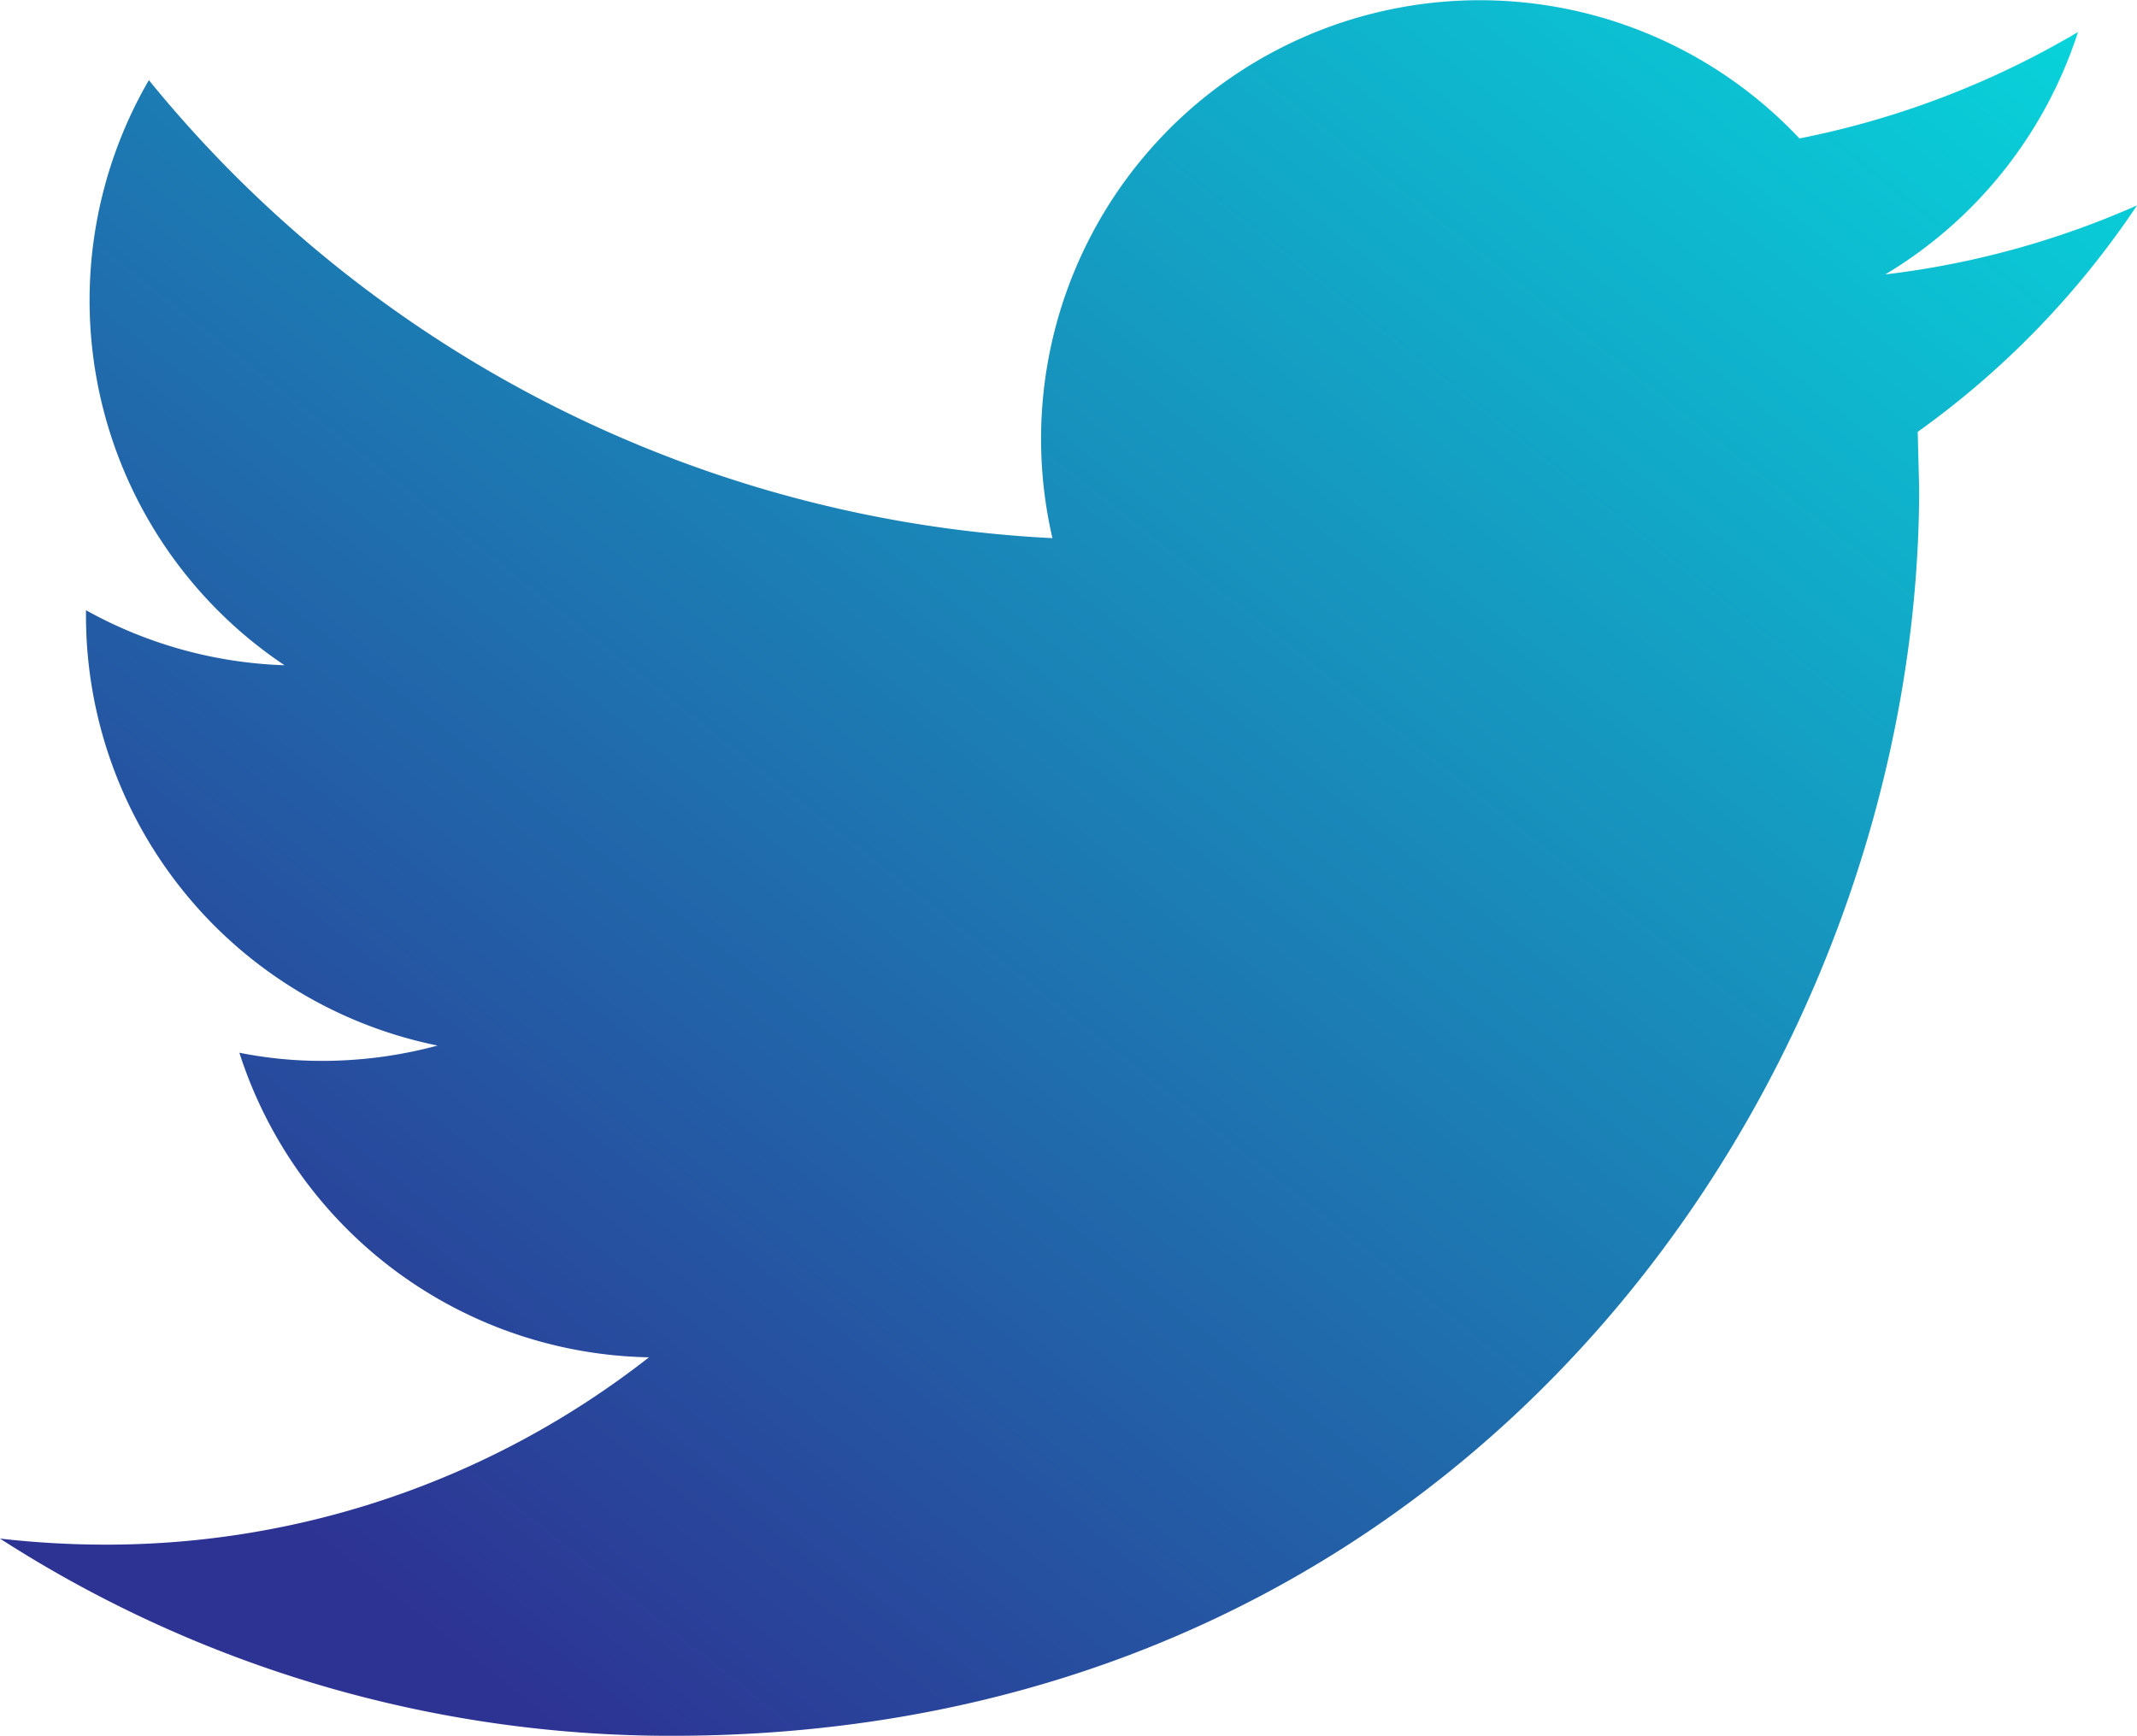
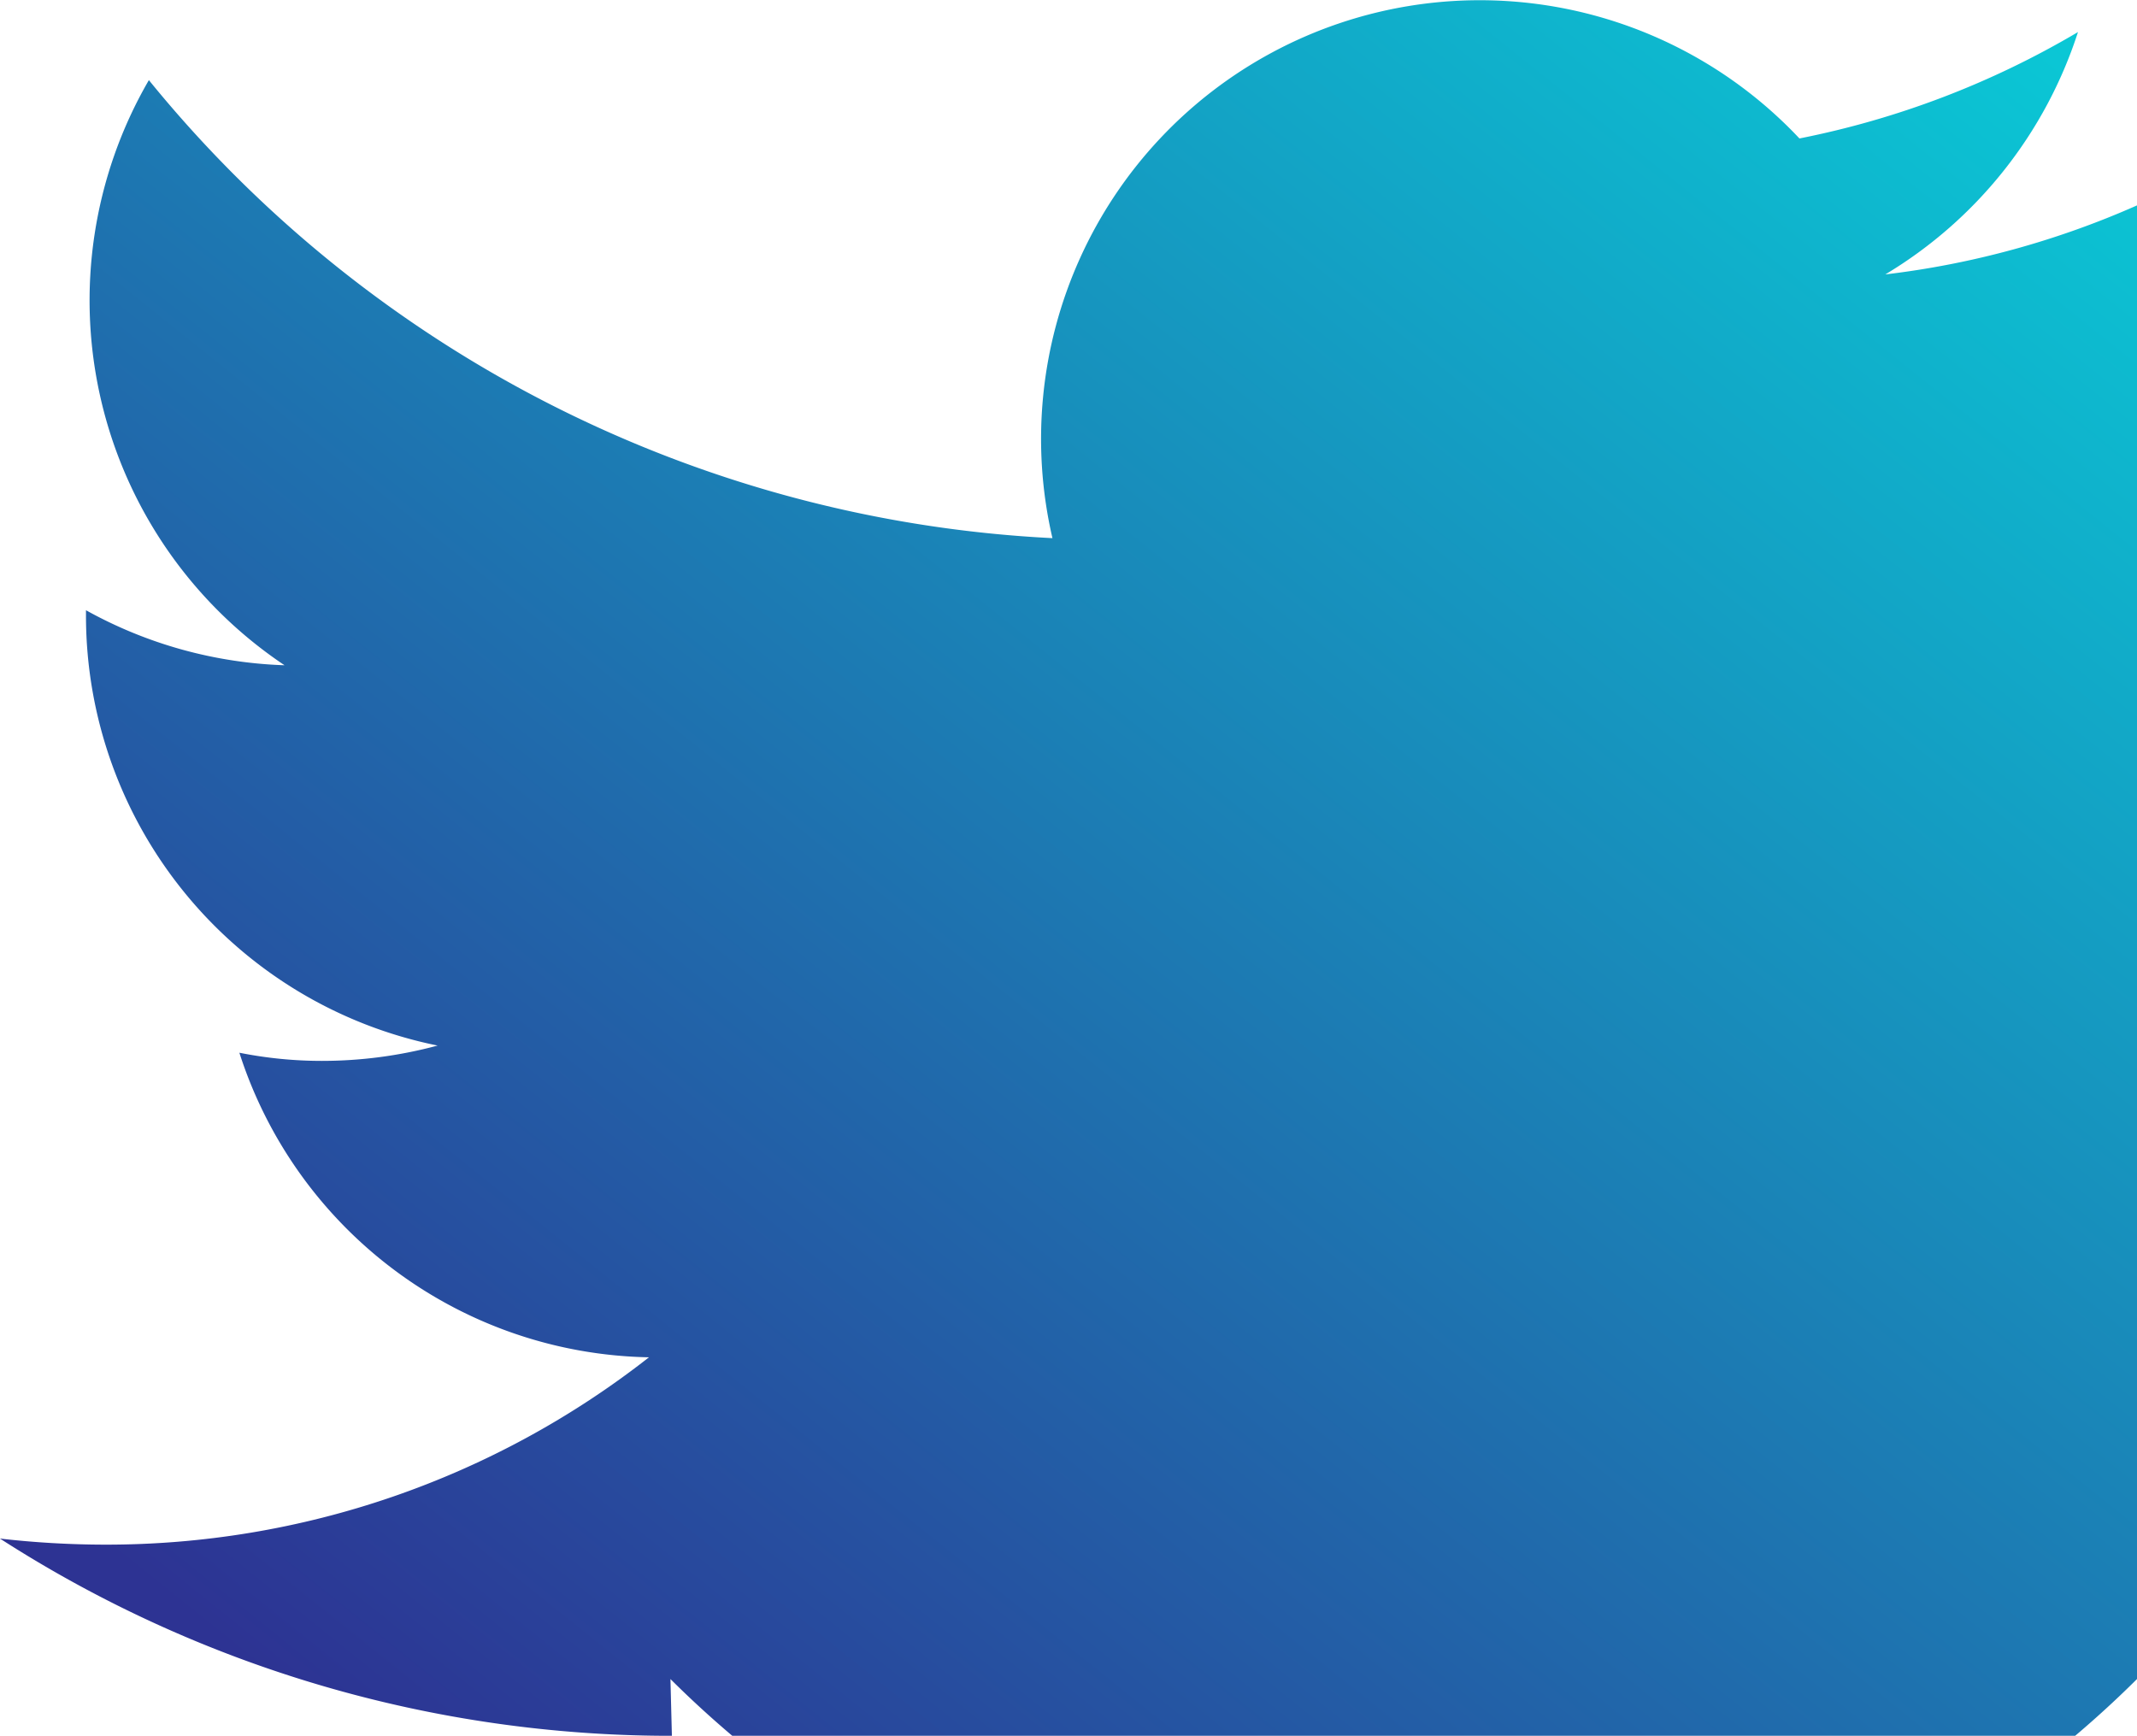
<svg xmlns="http://www.w3.org/2000/svg" width="36.933" height="30" viewBox="0 0 36.933 30">
  <defs>
    <style>.a{fill:url(#a);}</style>
    <linearGradient id="a" x1="1.244" x2="0.269" y2="1" gradientUnits="objectBoundingBox">
      <stop offset="0" stop-color="#01efe7" />
      <stop offset="1" stop-color="#2d3393" />
    </linearGradient>
  </defs>
  <g transform="translate(-0.001 -57.441)">
    <g transform="translate(0.001 57.441)">
-       <path class="a" d="M36.934,60.991a15.131,15.131,0,0,1-4.35,1.193,7.608,7.608,0,0,0,3.33-4.189A15.274,15.274,0,0,1,31.1,59.834a7.582,7.582,0,0,0-12.91,6.908A21.51,21.51,0,0,1,2.574,58.826,7.585,7.585,0,0,0,4.919,68.939a7.577,7.577,0,0,1-3.432-.951v.095a7.584,7.584,0,0,0,6.077,7.429,7.675,7.675,0,0,1-2,.265,7.273,7.273,0,0,1-1.426-.141A7.58,7.58,0,0,0,11.217,80.9a15.2,15.2,0,0,1-9.409,3.238A16.1,16.1,0,0,1,0,84.033a21.416,21.416,0,0,0,11.613,3.409c13.937,0,21.556-11.544,21.556-21.556l-.025-.981A15.13,15.13,0,0,0,36.934,60.991Z" transform="translate(-0.001 -57.441)" />
+       <path class="a" d="M36.934,60.991a15.131,15.131,0,0,1-4.35,1.193,7.608,7.608,0,0,0,3.33-4.189A15.274,15.274,0,0,1,31.1,59.834a7.582,7.582,0,0,0-12.91,6.908A21.51,21.51,0,0,1,2.574,58.826,7.585,7.585,0,0,0,4.919,68.939a7.577,7.577,0,0,1-3.432-.951v.095a7.584,7.584,0,0,0,6.077,7.429,7.675,7.675,0,0,1-2,.265,7.273,7.273,0,0,1-1.426-.141A7.58,7.58,0,0,0,11.217,80.9a15.2,15.2,0,0,1-9.409,3.238A16.1,16.1,0,0,1,0,84.033a21.416,21.416,0,0,0,11.613,3.409l-.025-.981A15.13,15.13,0,0,0,36.934,60.991Z" transform="translate(-0.001 -57.441)" />
    </g>
  </g>
</svg>